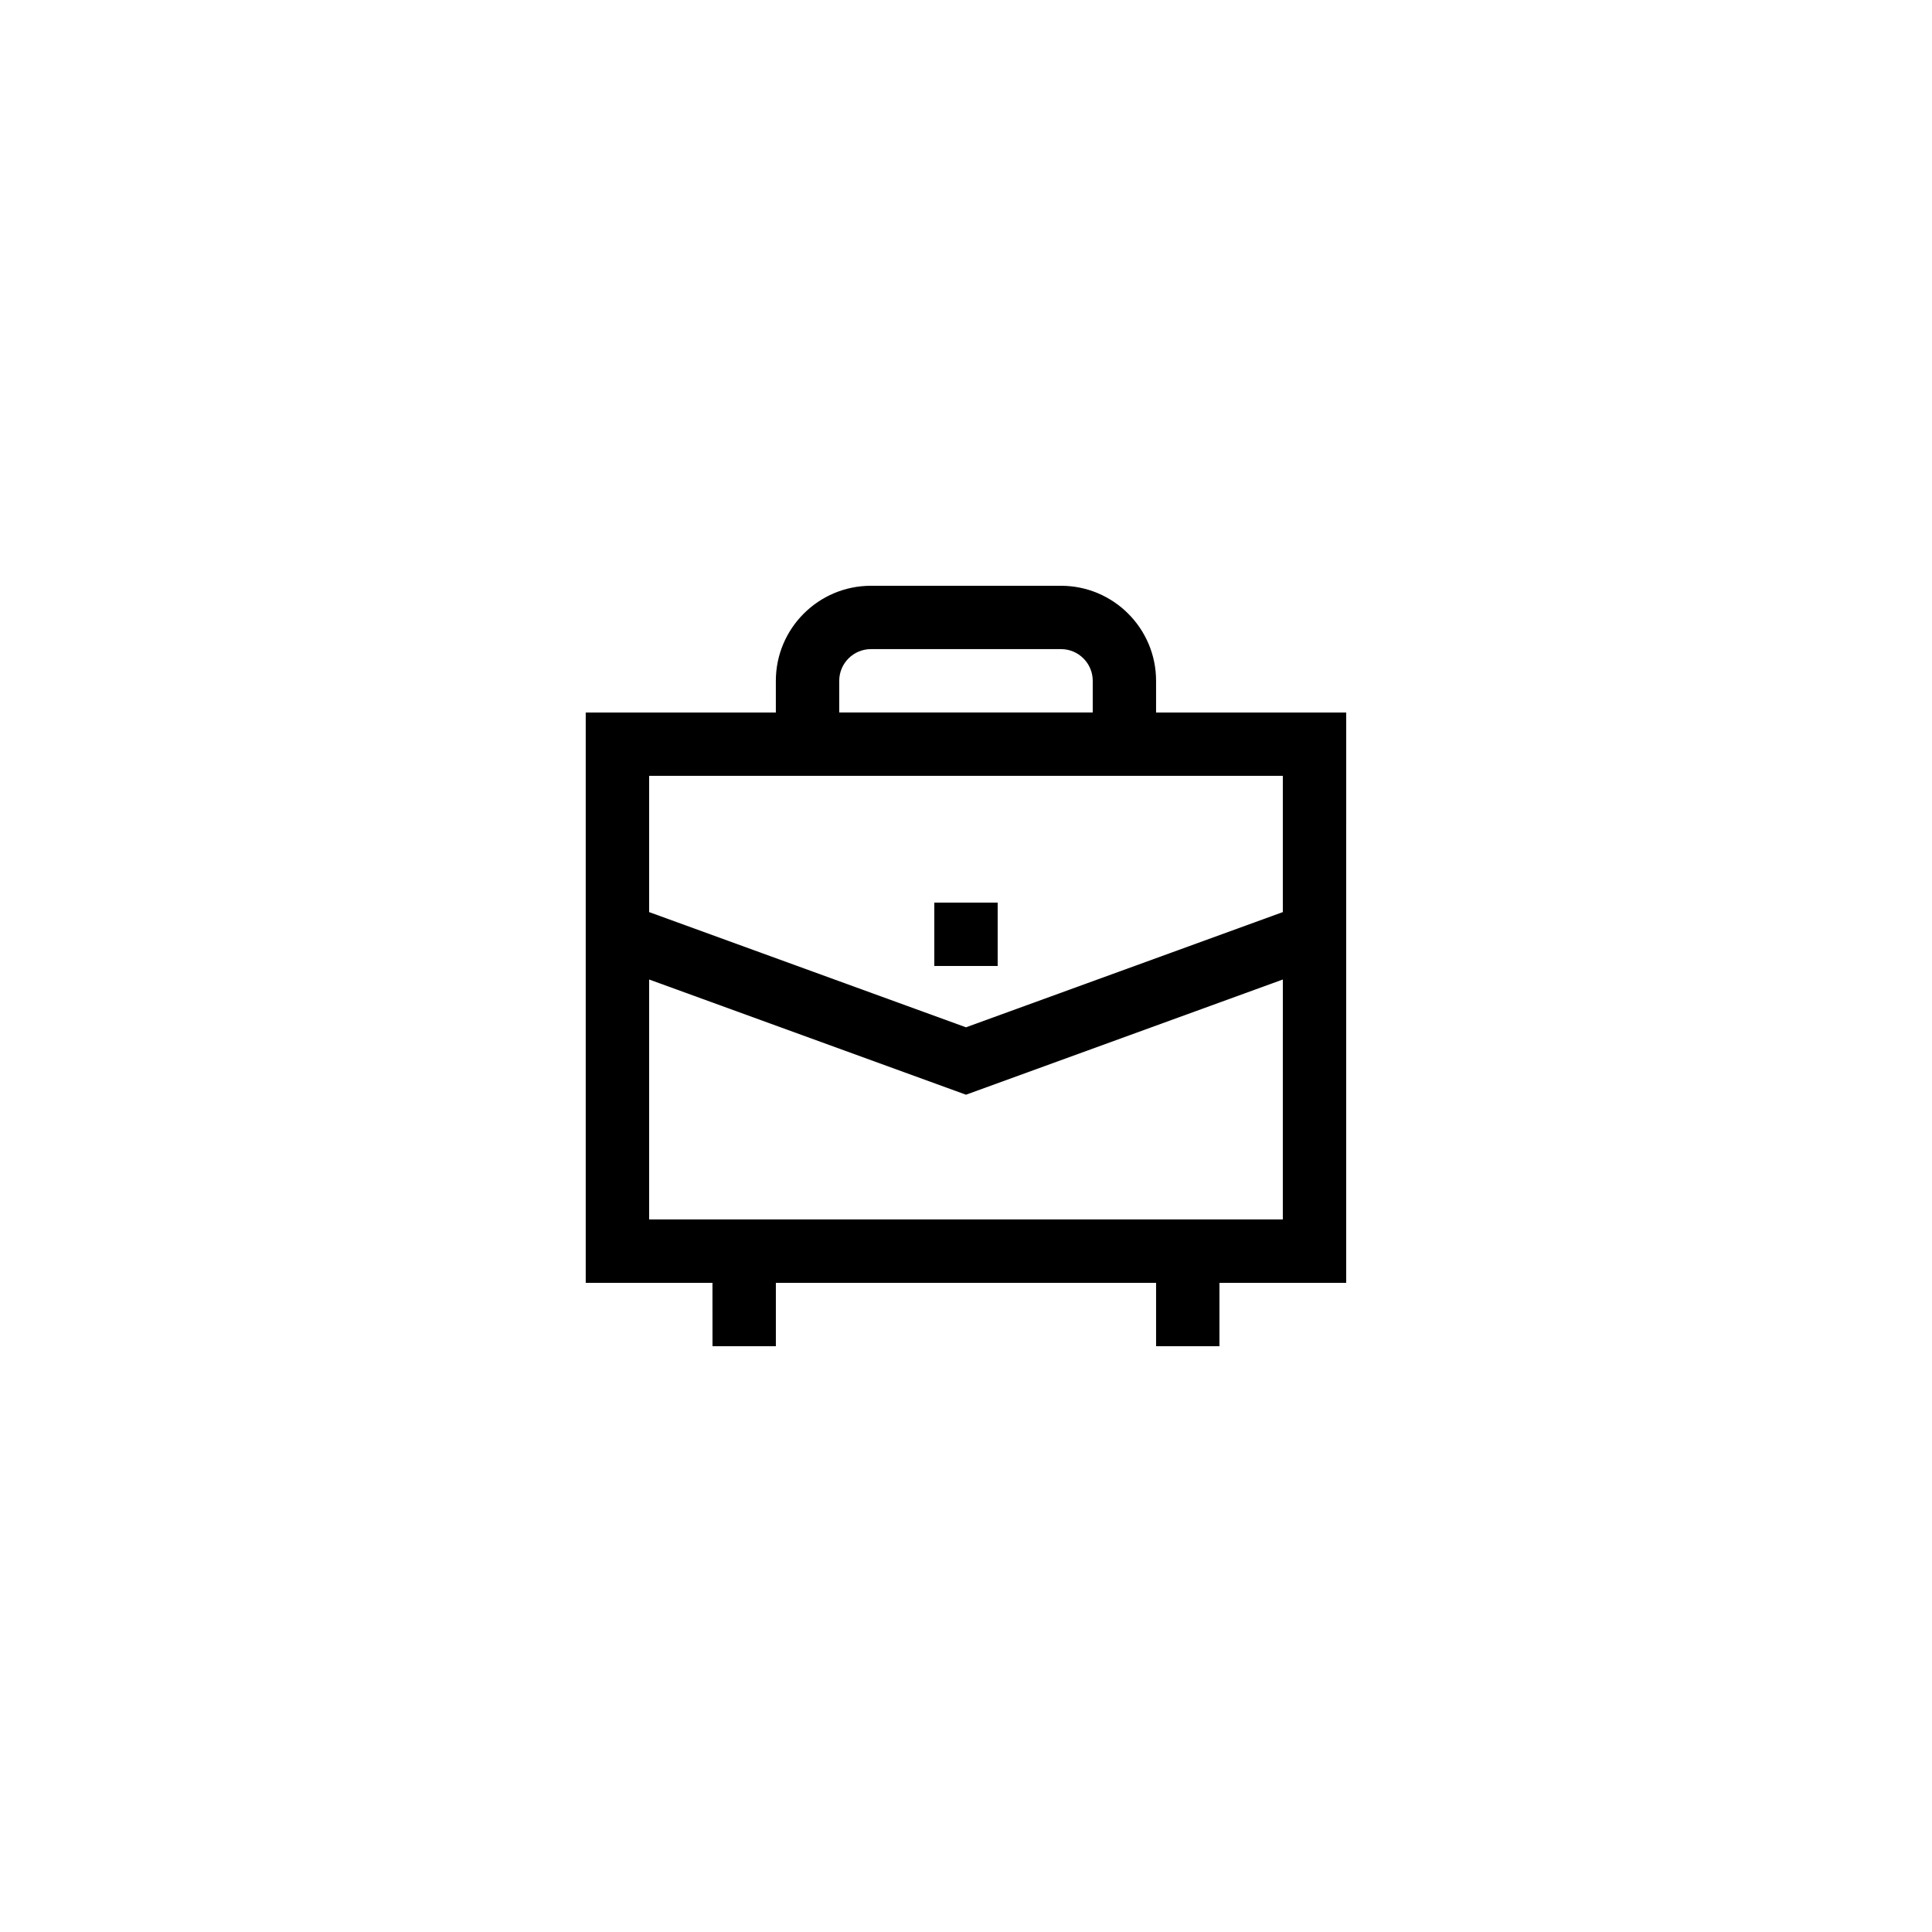
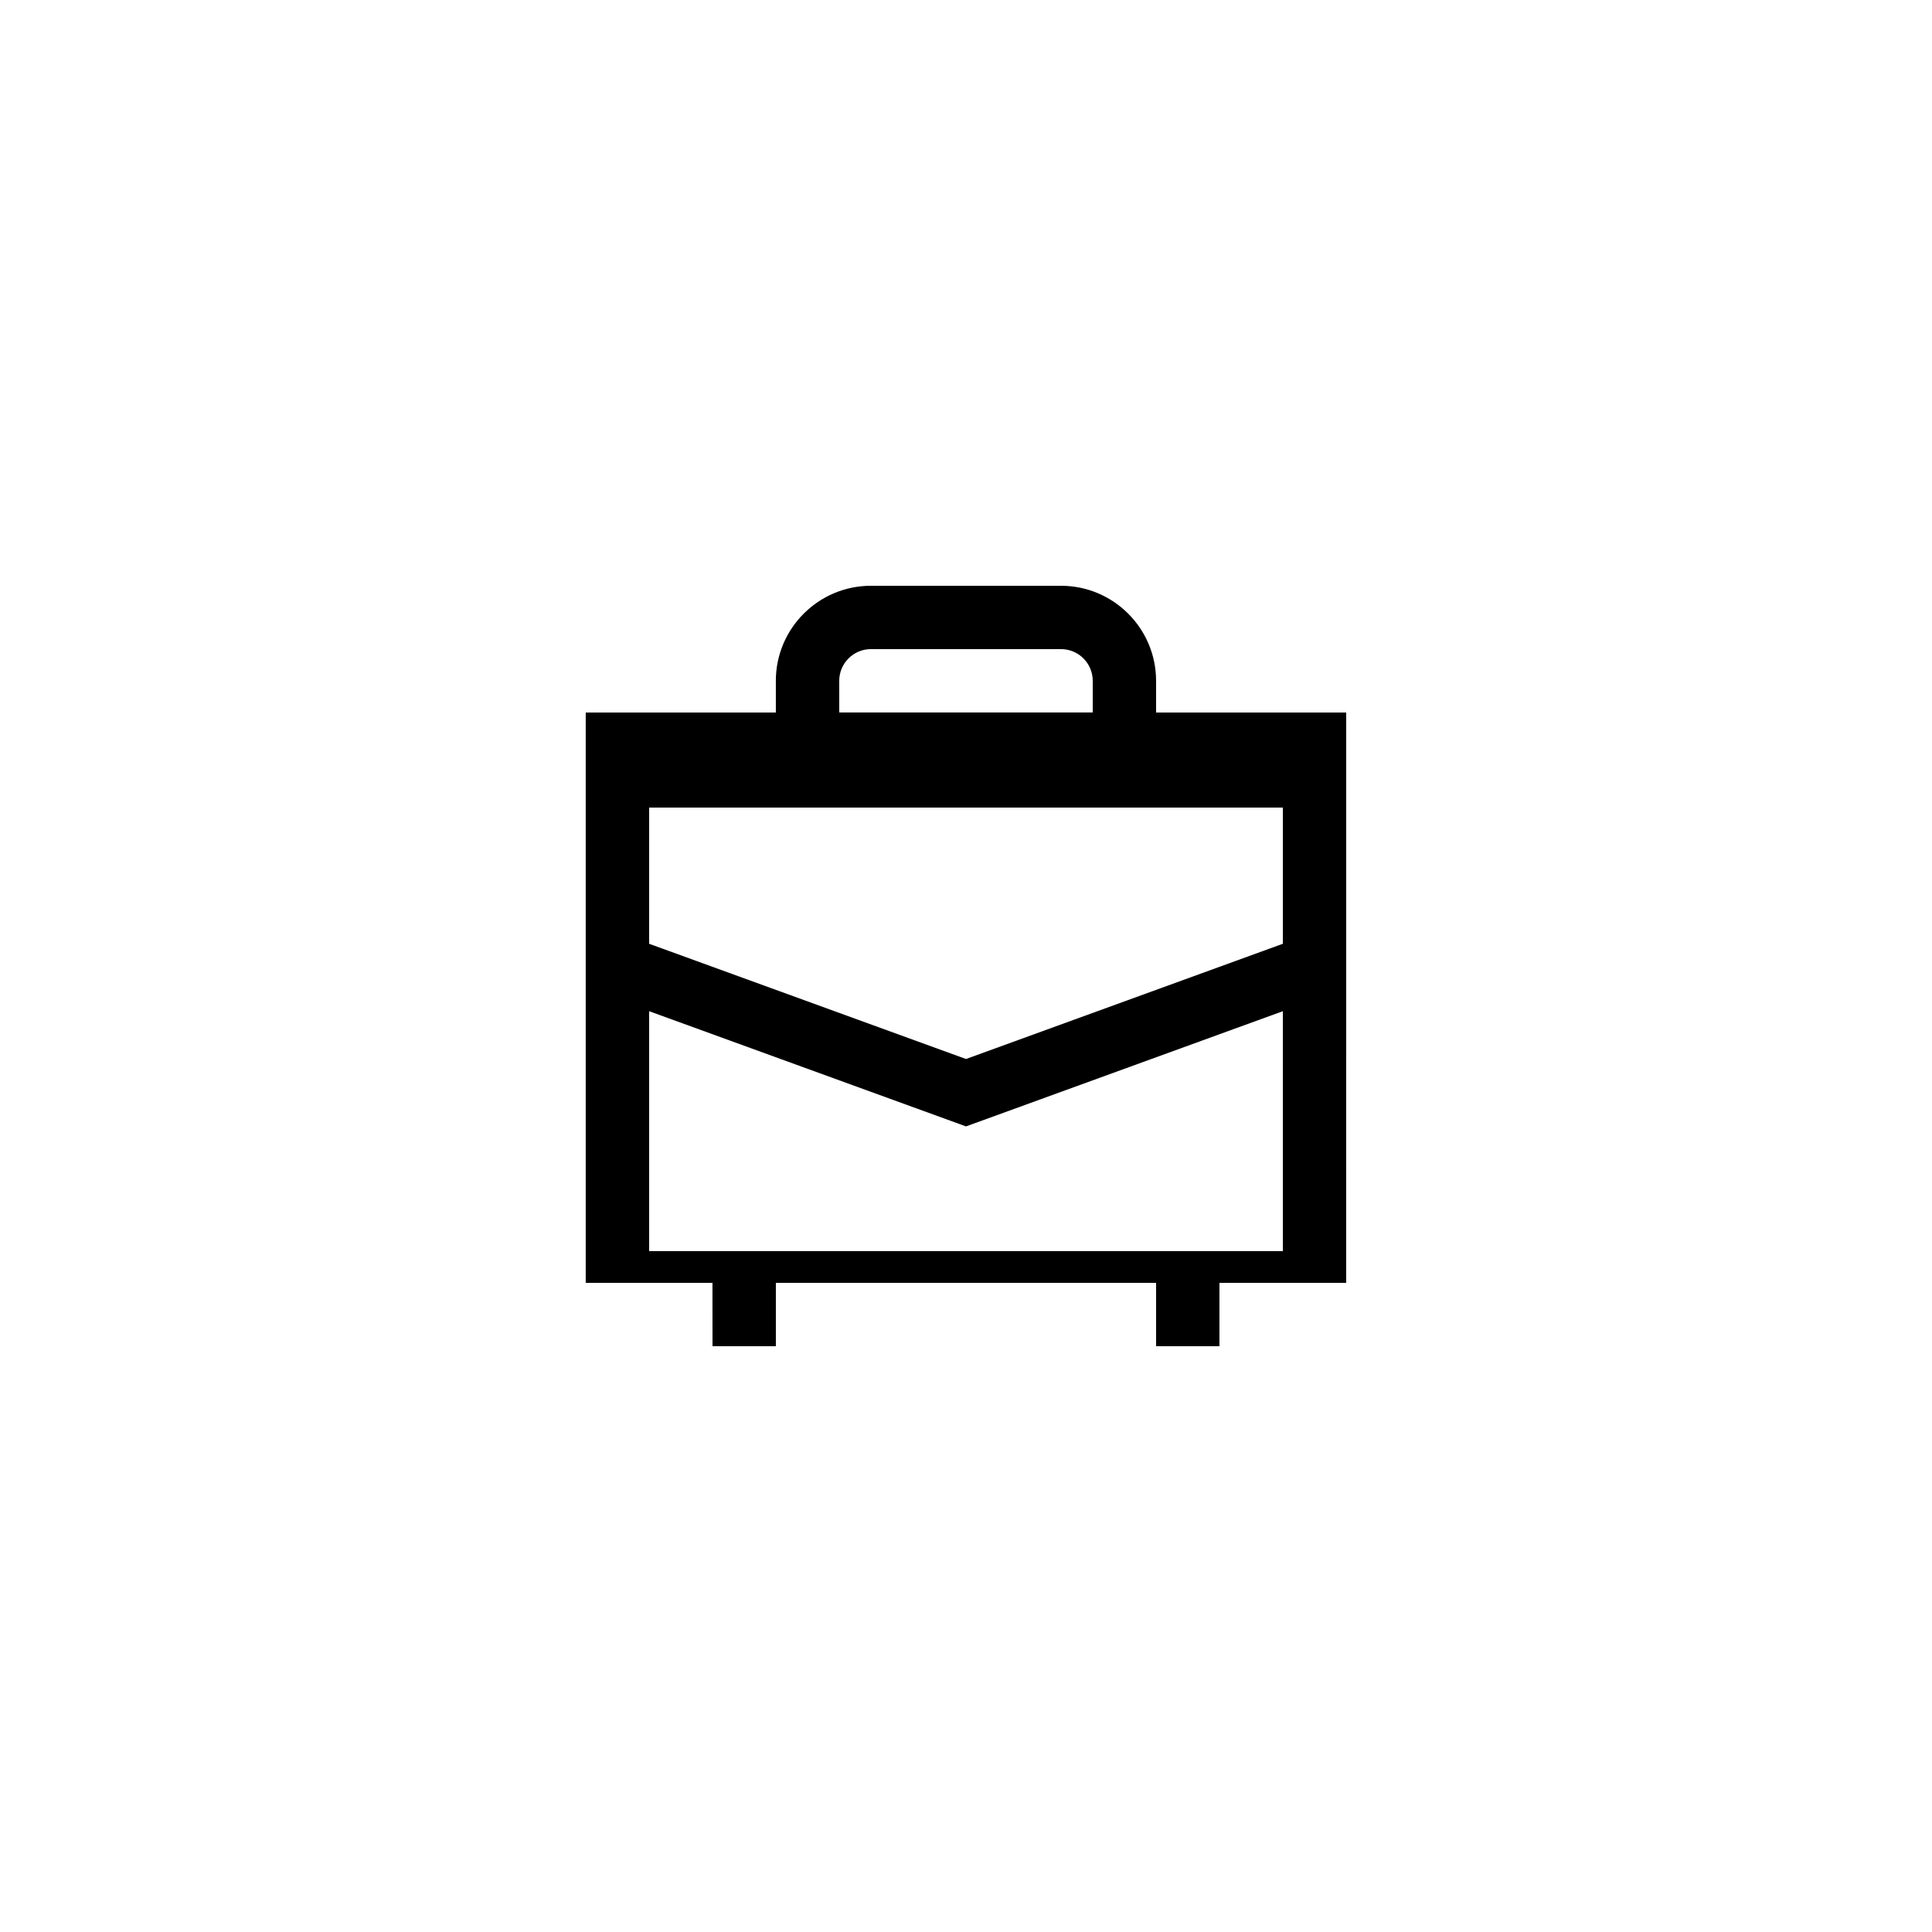
<svg xmlns="http://www.w3.org/2000/svg" fill="#000000" width="800px" height="800px" version="1.1" viewBox="144 144 512 512">
  <g>
-     <path d="m391.6 383.2h16.793v16.793h-16.793z" />
-     <path d="m332.82 500.76h16.793v-16.793h100.76v16.793h16.793v-16.793h33.586l0.004-151.14h-50.383v-8.398c0-13.891-11.301-25.191-25.191-25.191h-50.383c-13.891 0-25.191 11.301-25.191 25.191v8.398h-50.383v151.14h33.586zm33.586-176.34c0-4.629 3.769-8.398 8.398-8.398h50.383c4.629 0 8.398 3.769 8.398 8.398v8.398h-67.176zm-16.793 25.191h134.35v36.102l-83.969 30.535-83.969-30.535 0.004-36.102zm-33.586 117.55v-63.582l83.969 30.531 83.969-30.531-0.004 63.582z" />
+     <path d="m332.82 500.76h16.793v-16.793h100.76v16.793h16.793v-16.793h33.586l0.004-151.14h-50.383v-8.398c0-13.891-11.301-25.191-25.191-25.191h-50.383c-13.891 0-25.191 11.301-25.191 25.191v8.398h-50.383v151.14h33.586zm33.586-176.34c0-4.629 3.769-8.398 8.398-8.398h50.383c4.629 0 8.398 3.769 8.398 8.398v8.398h-67.176m-16.793 25.191h134.35v36.102l-83.969 30.535-83.969-30.535 0.004-36.102zm-33.586 117.55v-63.582l83.969 30.531 83.969-30.531-0.004 63.582z" />
  </g>
</svg>